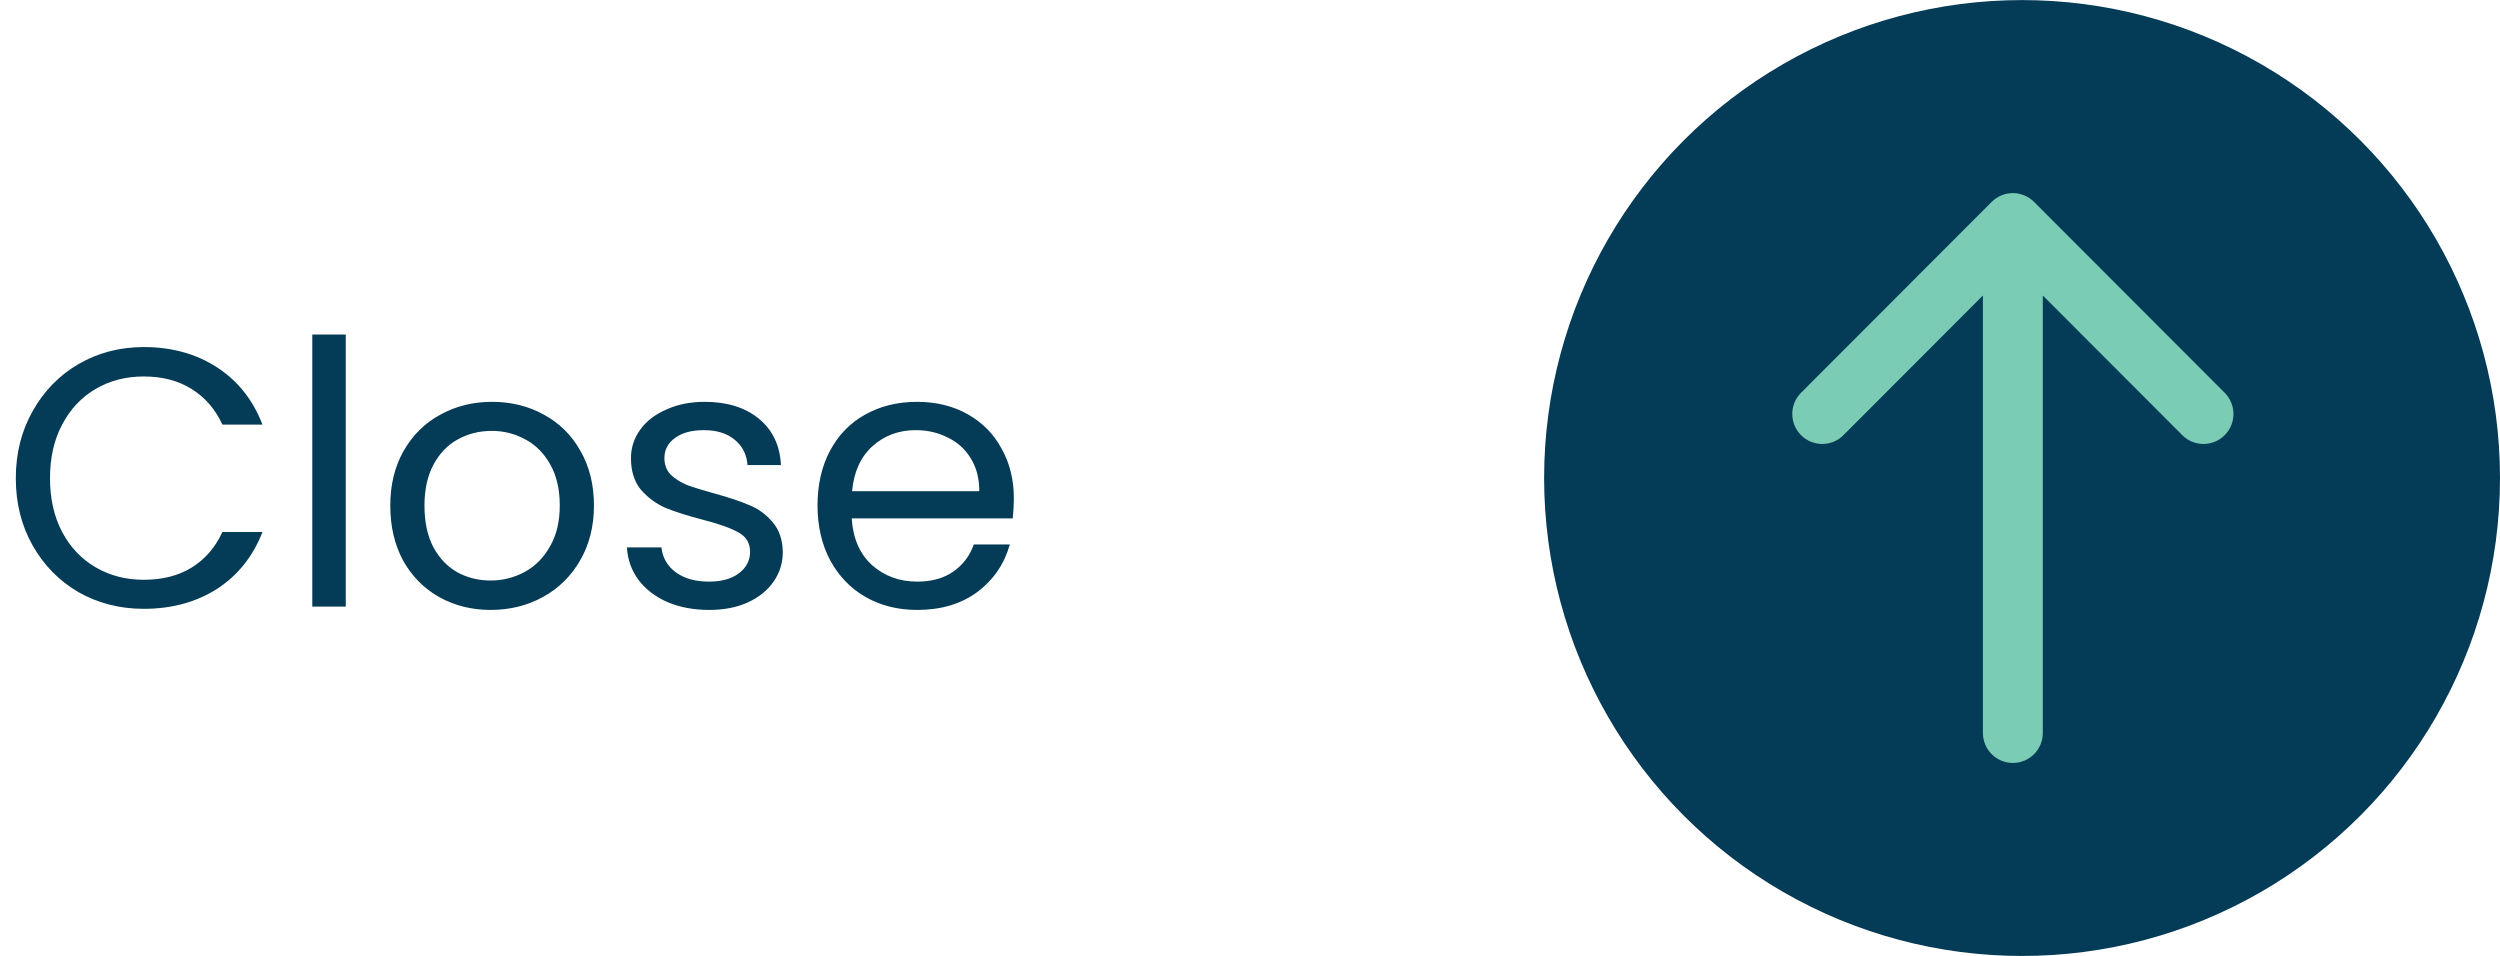
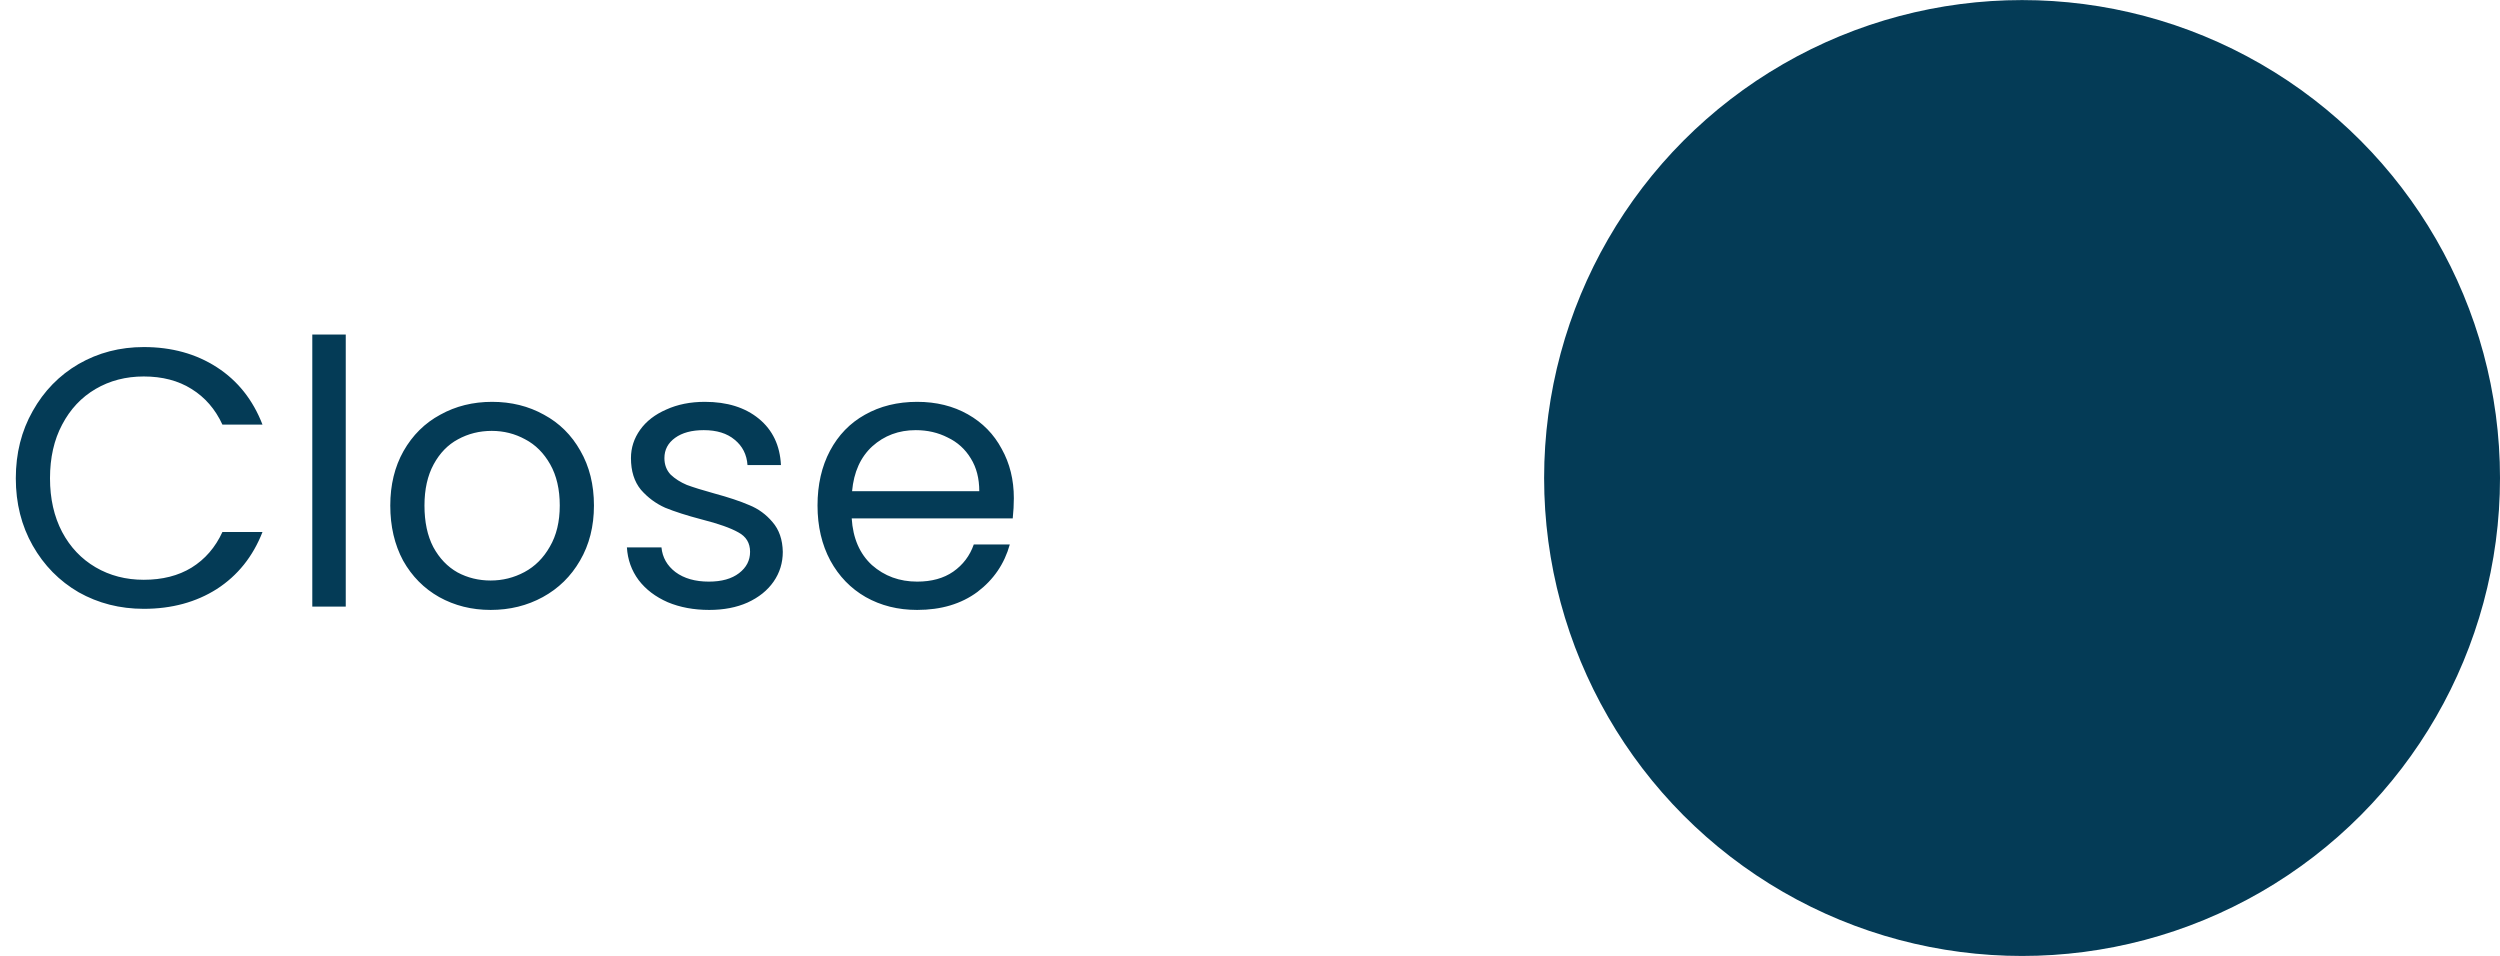
<svg xmlns="http://www.w3.org/2000/svg" width="136" height="52" viewBox="0 0 136 52" fill="none">
  <path d="M0.86 26.02C0.86 24.66 1.167 23.44 1.78 22.36C2.393 21.267 3.227 20.413 4.28 19.8C5.347 19.187 6.527 18.88 7.82 18.88C9.34 18.88 10.667 19.247 11.8 19.98C12.933 20.713 13.76 21.753 14.28 23.1H12.1C11.713 22.26 11.153 21.613 10.42 21.16C9.7 20.707 8.833 20.48 7.82 20.48C6.847 20.48 5.973 20.707 5.2 21.16C4.427 21.613 3.82 22.26 3.38 23.1C2.94 23.927 2.72 24.9 2.72 26.02C2.72 27.127 2.94 28.1 3.38 28.94C3.82 29.767 4.427 30.407 5.2 30.86C5.973 31.313 6.847 31.54 7.82 31.54C8.833 31.54 9.7 31.32 10.42 30.88C11.153 30.427 11.713 29.78 12.1 28.94H14.28C13.76 30.273 12.933 31.307 11.8 32.04C10.667 32.76 9.34 33.12 7.82 33.12C6.527 33.12 5.347 32.82 4.28 32.22C3.227 31.607 2.393 30.76 1.78 29.68C1.167 28.6 0.86 27.38 0.86 26.02ZM18.809 18.2V33H16.989V18.2H18.809ZM26.691 33.18C25.664 33.18 24.731 32.947 23.891 32.48C23.064 32.013 22.411 31.353 21.931 30.5C21.464 29.633 21.231 28.633 21.231 27.5C21.231 26.38 21.471 25.393 21.951 24.54C22.444 23.673 23.111 23.013 23.951 22.56C24.791 22.093 25.731 21.86 26.771 21.86C27.811 21.86 28.751 22.093 29.591 22.56C30.431 23.013 31.091 23.667 31.571 24.52C32.064 25.373 32.311 26.367 32.311 27.5C32.311 28.633 32.058 29.633 31.551 30.5C31.058 31.353 30.384 32.013 29.531 32.48C28.678 32.947 27.731 33.18 26.691 33.18ZM26.691 31.58C27.344 31.58 27.958 31.427 28.531 31.12C29.104 30.813 29.564 30.353 29.911 29.74C30.271 29.127 30.451 28.38 30.451 27.5C30.451 26.62 30.278 25.873 29.931 25.26C29.584 24.647 29.131 24.193 28.571 23.9C28.011 23.593 27.404 23.44 26.751 23.44C26.084 23.44 25.471 23.593 24.911 23.9C24.364 24.193 23.924 24.647 23.591 25.26C23.258 25.873 23.091 26.62 23.091 27.5C23.091 28.393 23.251 29.147 23.571 29.76C23.904 30.373 24.344 30.833 24.891 31.14C25.438 31.433 26.038 31.58 26.691 31.58ZM38.584 33.18C37.744 33.18 36.991 33.04 36.324 32.76C35.657 32.467 35.131 32.067 34.744 31.56C34.357 31.04 34.144 30.447 34.104 29.78H35.984C36.037 30.327 36.291 30.773 36.744 31.12C37.211 31.467 37.817 31.64 38.564 31.64C39.257 31.64 39.804 31.487 40.204 31.18C40.604 30.873 40.804 30.487 40.804 30.02C40.804 29.54 40.591 29.187 40.164 28.96C39.737 28.72 39.077 28.487 38.184 28.26C37.371 28.047 36.704 27.833 36.184 27.62C35.677 27.393 35.237 27.067 34.864 26.64C34.504 26.2 34.324 25.627 34.324 24.92C34.324 24.36 34.491 23.847 34.824 23.38C35.157 22.913 35.631 22.547 36.244 22.28C36.857 22 37.557 21.86 38.344 21.86C39.557 21.86 40.537 22.167 41.284 22.78C42.031 23.393 42.431 24.233 42.484 25.3H40.664C40.624 24.727 40.391 24.267 39.964 23.92C39.551 23.573 38.991 23.4 38.284 23.4C37.631 23.4 37.111 23.54 36.724 23.82C36.337 24.1 36.144 24.467 36.144 24.92C36.144 25.28 36.257 25.58 36.484 25.82C36.724 26.047 37.017 26.233 37.364 26.38C37.724 26.513 38.217 26.667 38.844 26.84C39.631 27.053 40.271 27.267 40.764 27.48C41.257 27.68 41.677 27.987 42.024 28.4C42.384 28.813 42.571 29.353 42.584 30.02C42.584 30.62 42.417 31.16 42.084 31.64C41.751 32.12 41.277 32.5 40.664 32.78C40.064 33.047 39.371 33.18 38.584 33.18ZM55.153 27.1C55.153 27.447 55.133 27.813 55.093 28.2H46.333C46.4 29.28 46.767 30.127 47.433 30.74C48.113 31.34 48.933 31.64 49.893 31.64C50.68 31.64 51.333 31.46 51.853 31.1C52.387 30.727 52.76 30.233 52.973 29.62H54.933C54.64 30.673 54.053 31.533 53.173 32.2C52.293 32.853 51.2 33.18 49.893 33.18C48.853 33.18 47.92 32.947 47.093 32.48C46.28 32.013 45.64 31.353 45.173 30.5C44.707 29.633 44.473 28.633 44.473 27.5C44.473 26.367 44.7 25.373 45.153 24.52C45.607 23.667 46.24 23.013 47.053 22.56C47.88 22.093 48.827 21.86 49.893 21.86C50.933 21.86 51.853 22.087 52.653 22.54C53.453 22.993 54.067 23.62 54.493 24.42C54.933 25.207 55.153 26.1 55.153 27.1ZM53.273 26.72C53.273 26.027 53.12 25.433 52.813 24.94C52.507 24.433 52.087 24.053 51.553 23.8C51.033 23.533 50.453 23.4 49.813 23.4C48.893 23.4 48.107 23.693 47.453 24.28C46.813 24.867 46.447 25.68 46.353 26.72H53.273Z" fill="#043B56" />
  <circle cx="26" cy="26" r="26" transform="matrix(-1 -3.26082e-08 -3.26082e-08 1 136 0.004)" fill="#043B56" />
-   <path d="M121.022 23.674C121.659 23.037 121.659 22.003 121.022 21.366L110.652 10.983C110.015 10.346 108.984 10.346 108.347 10.983L97.977 21.366C97.341 22.003 97.34 23.037 97.977 23.674C98.613 24.311 99.645 24.311 100.282 23.674L107.87 16.075L107.87 39.873C107.87 40.774 108.6 41.505 109.5 41.505C110.399 41.505 111.129 40.774 111.129 39.873L111.129 16.075L118.717 23.674C119.354 24.311 120.386 24.311 121.022 23.674Z" fill="#7ACCB5" />
</svg>